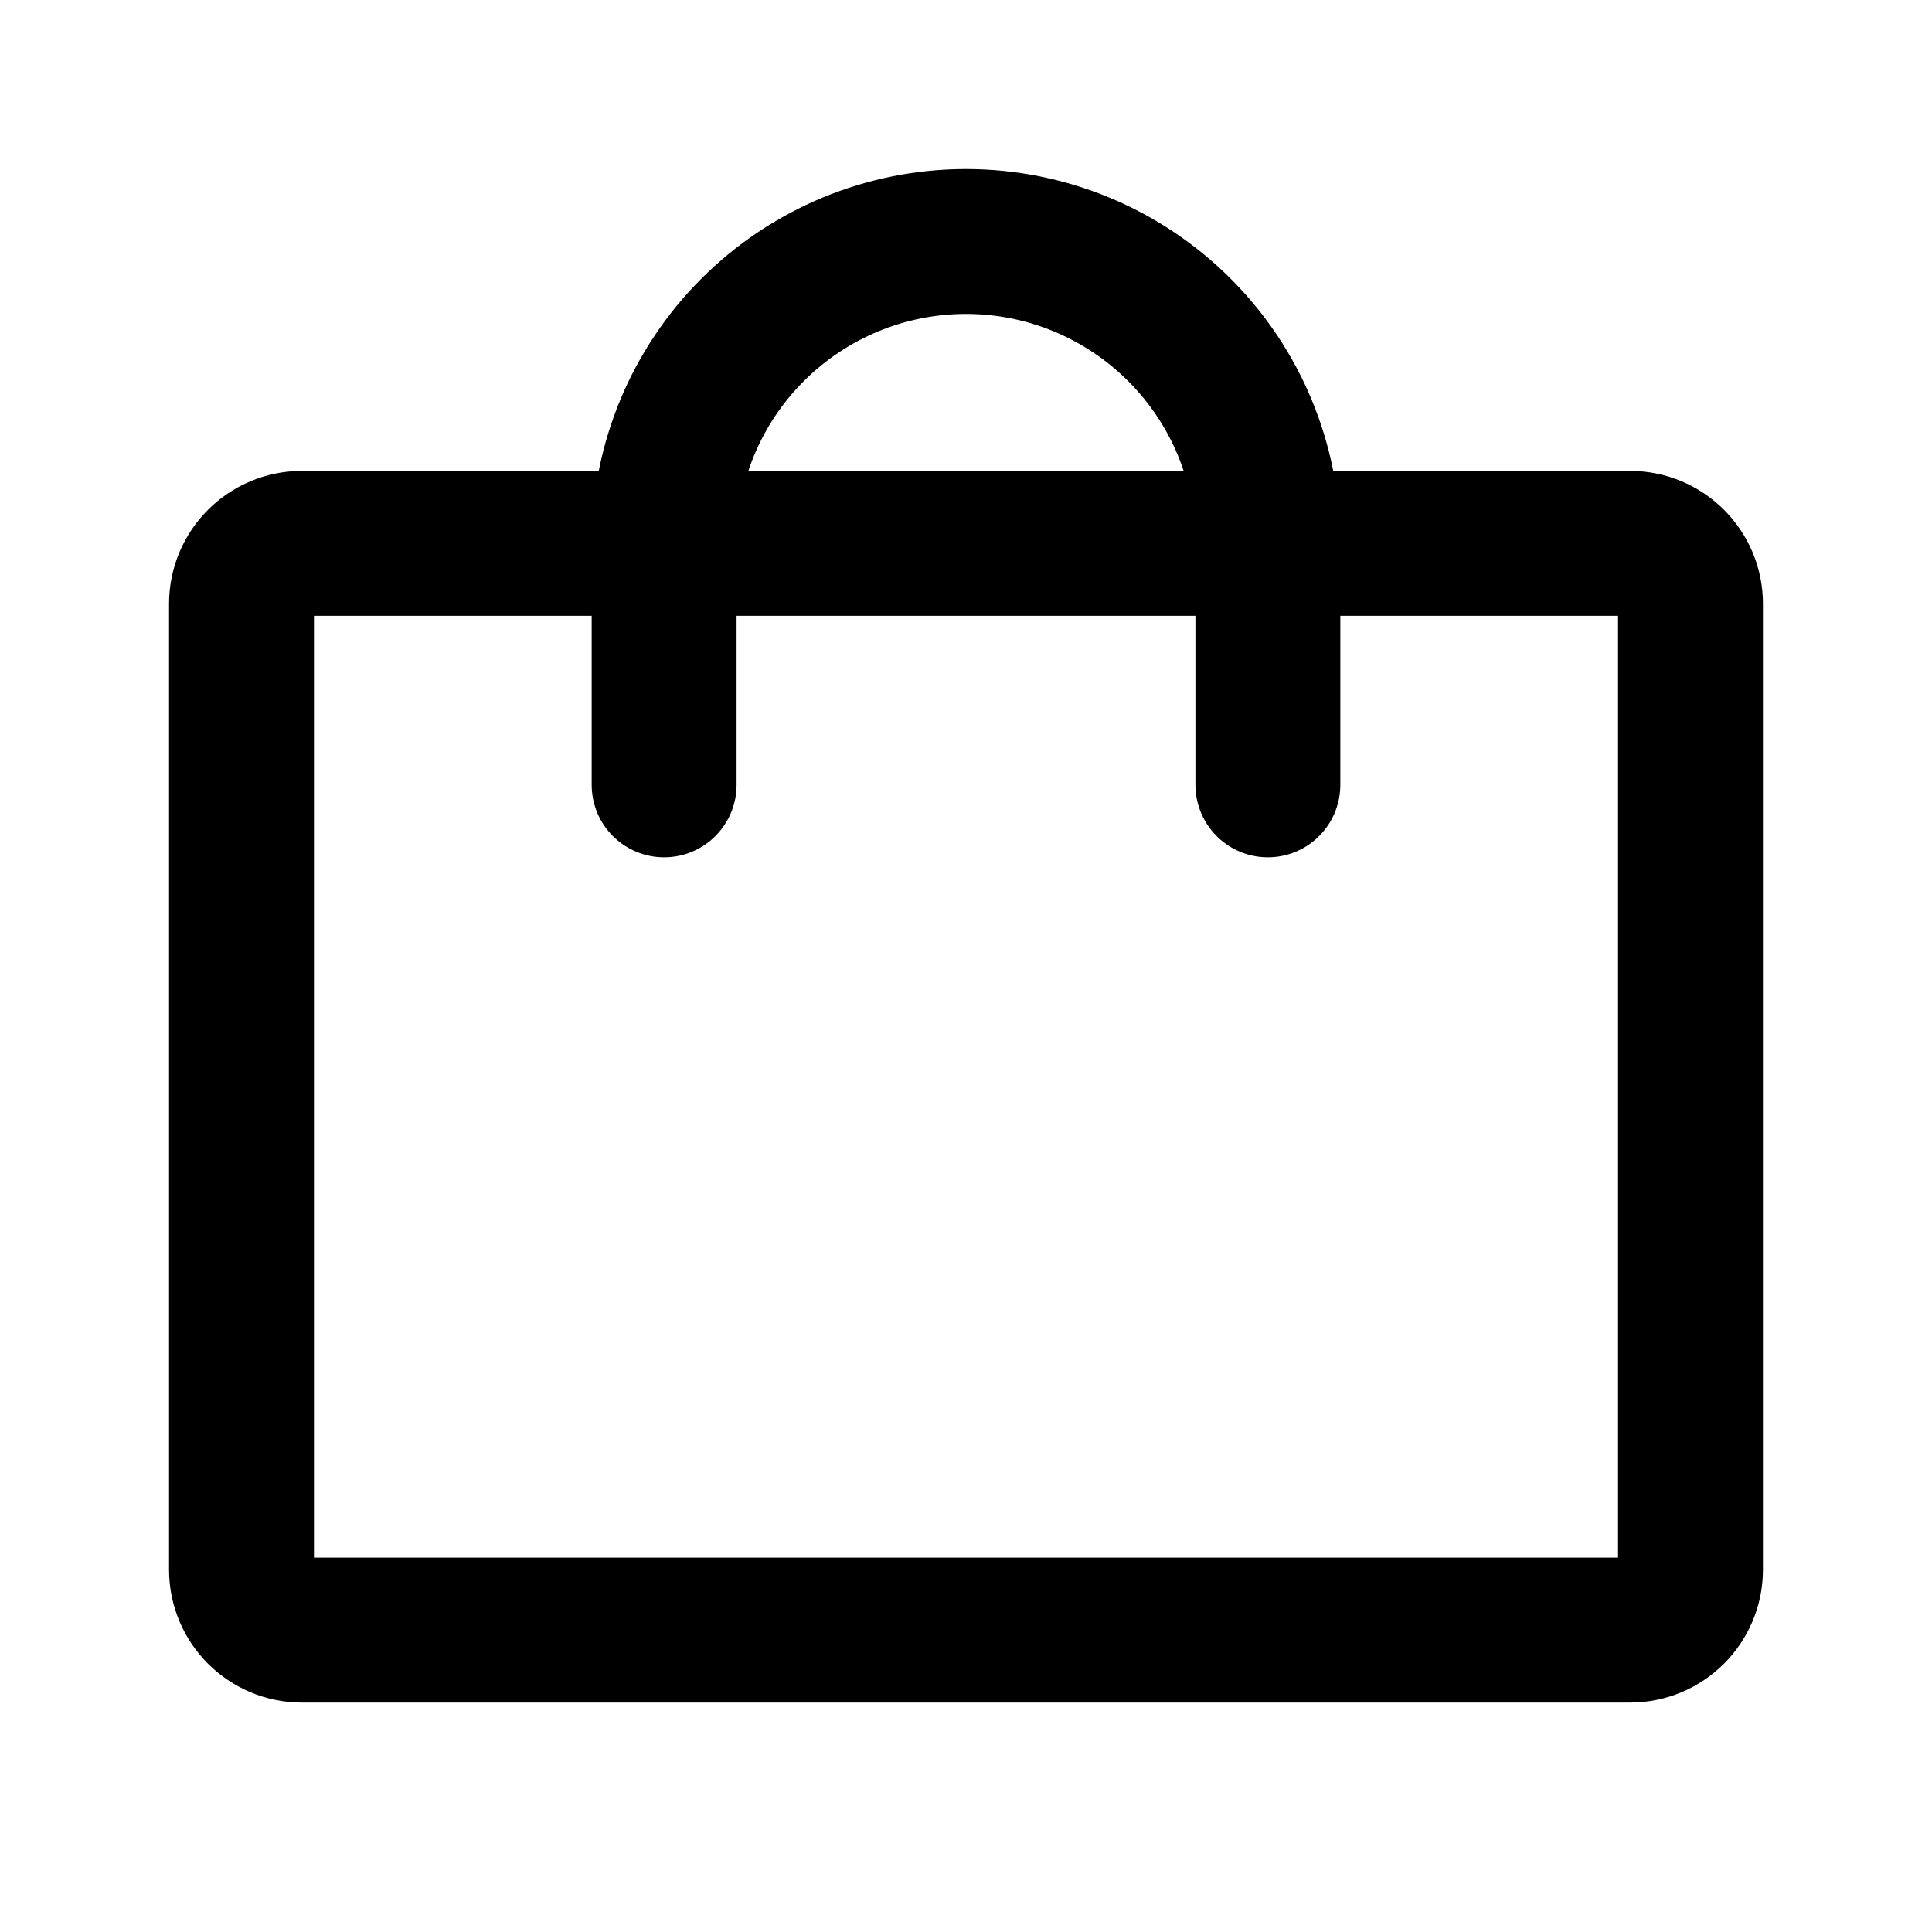
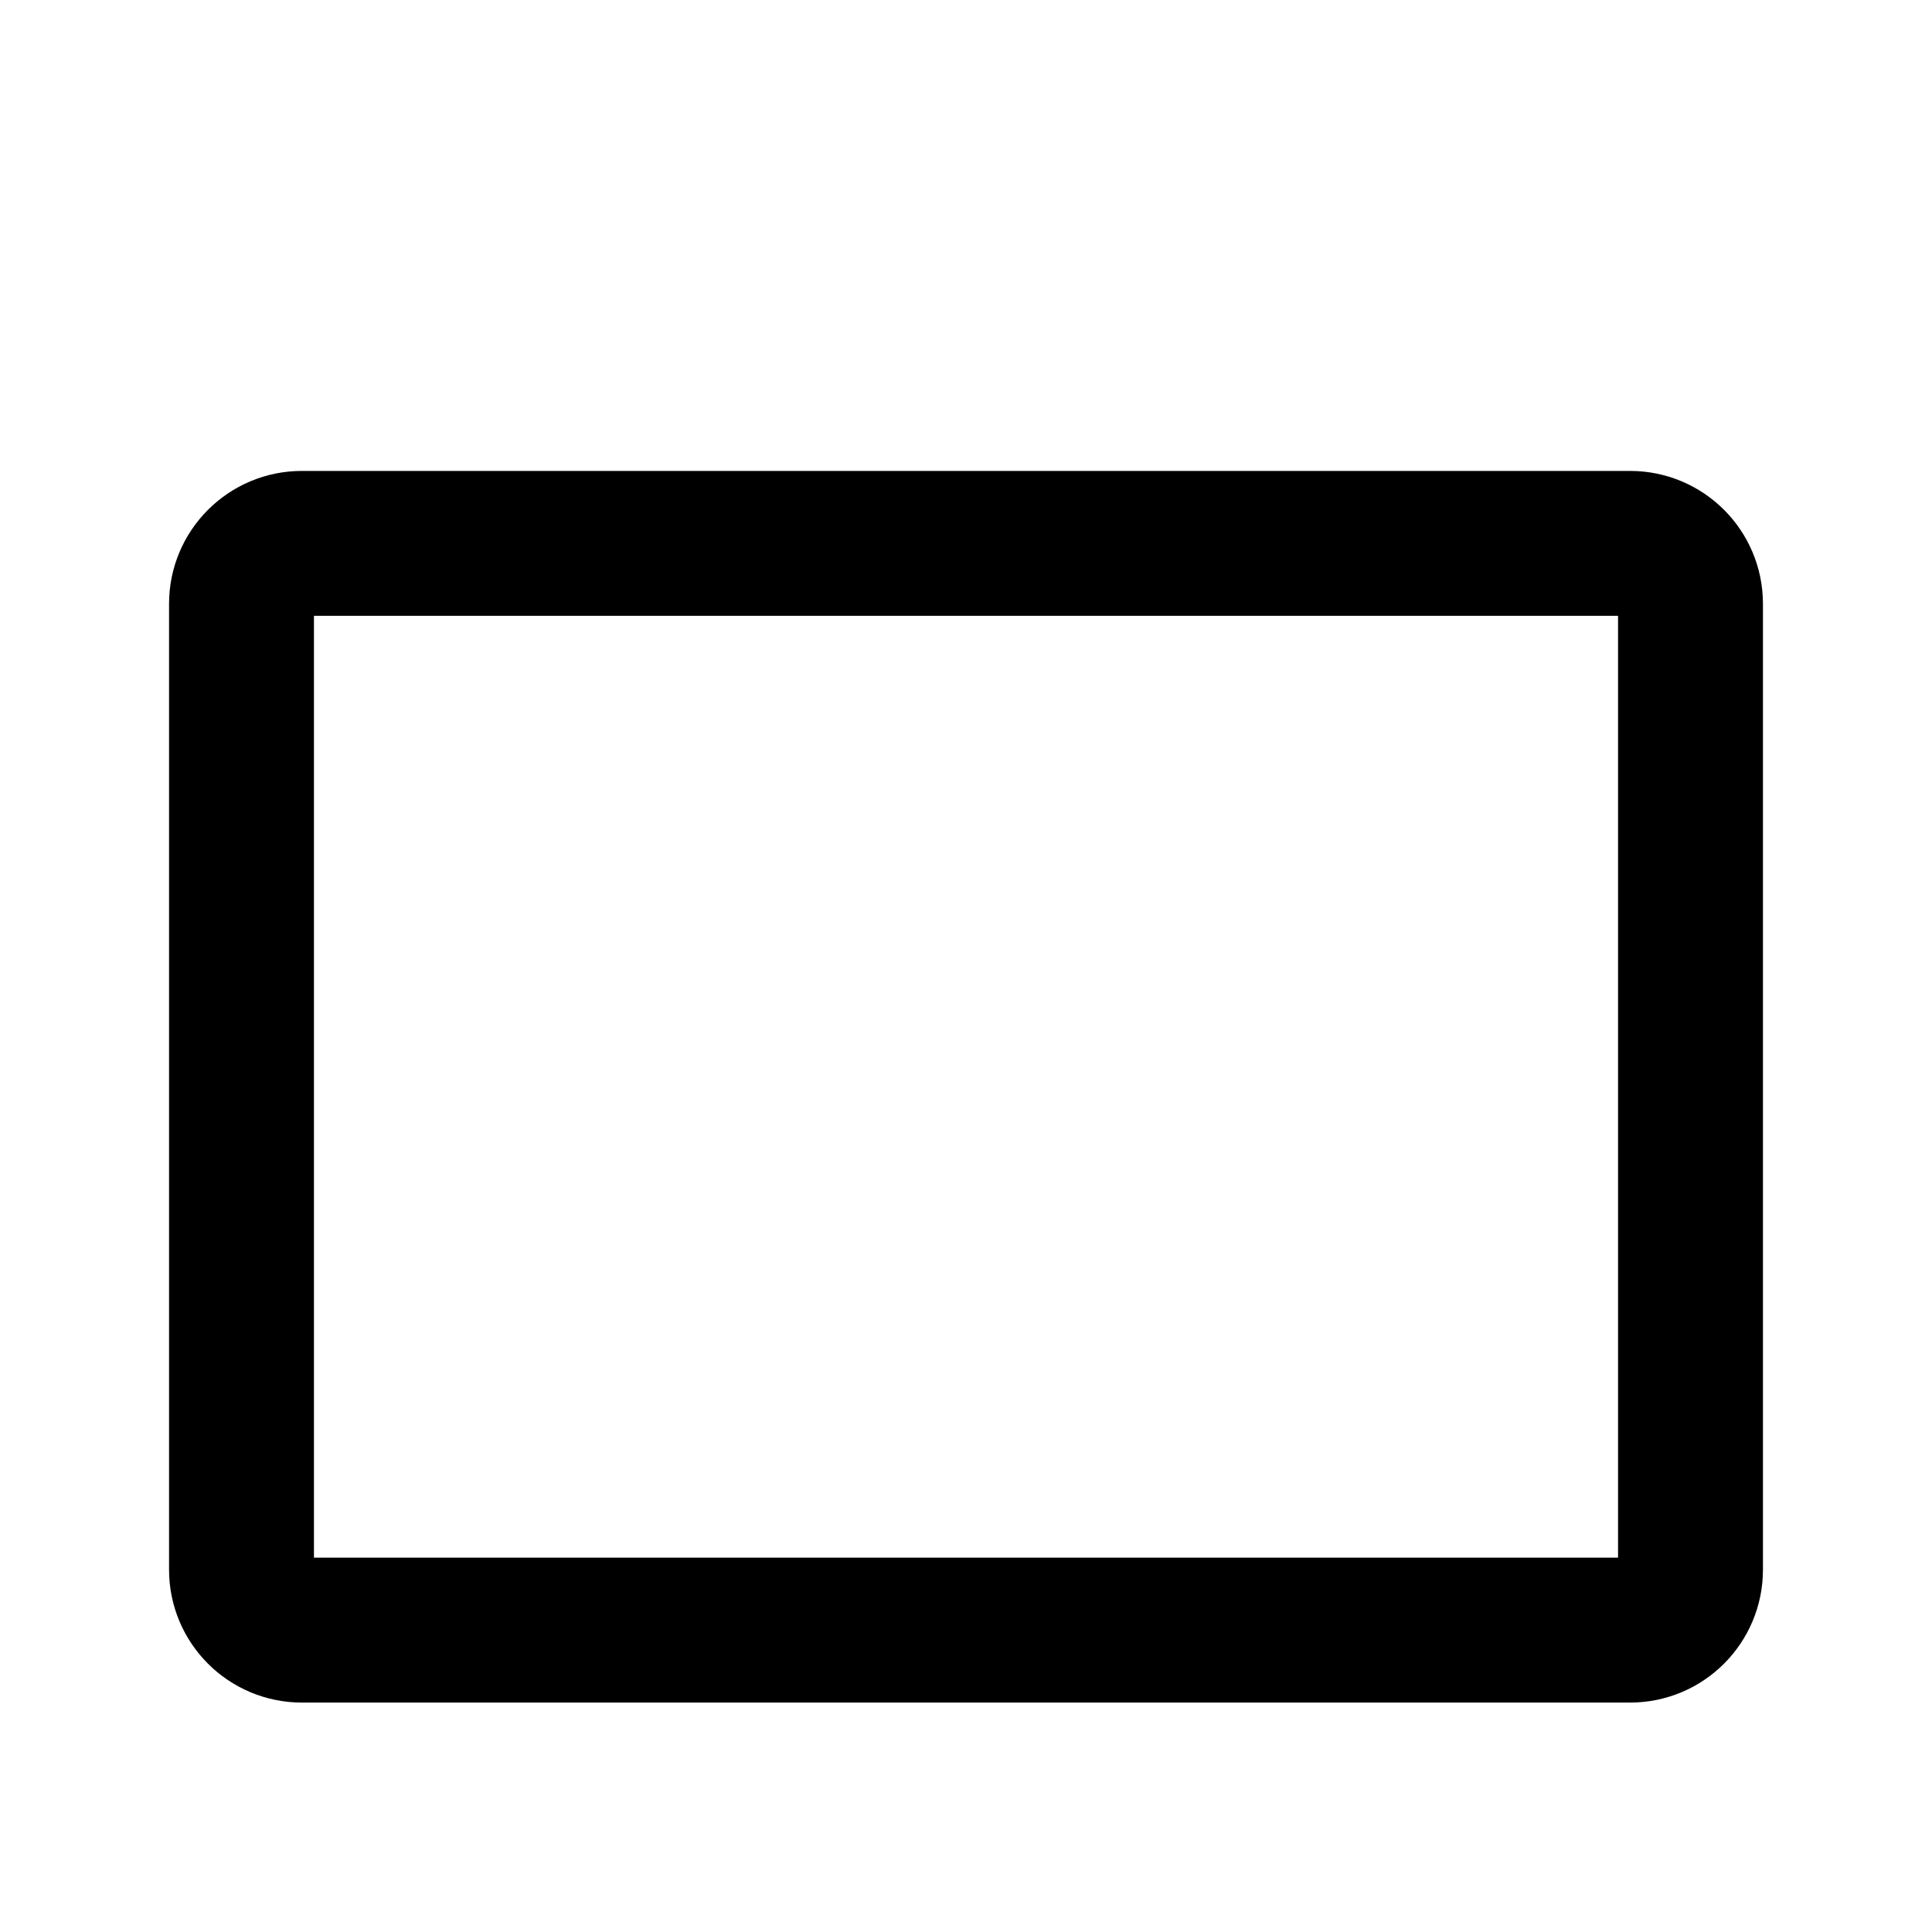
<svg xmlns="http://www.w3.org/2000/svg" width="24" height="24" viewBox="0 0 24 24" fill="none">
  <path d="M20.25 6.75H3.75C3.336 6.75 3 7.086 3 7.5V19.5C3 19.914 3.336 20.25 3.75 20.25H20.25C20.664 20.25 21 19.914 21 19.5V7.5C21 7.086 20.664 6.75 20.25 6.75Z" stroke="black" stroke-width="1.8" stroke-linecap="round" stroke-linejoin="round" />
-   <path d="M8.25 9.75V6.75C8.25 5.756 8.645 4.802 9.348 4.099C10.052 3.395 11.005 3 12 3C12.995 3 13.948 3.395 14.652 4.099C15.355 4.802 15.75 5.756 15.75 6.75V9.75" stroke="black" stroke-width="1.8" stroke-linecap="round" stroke-linejoin="round" />
</svg>